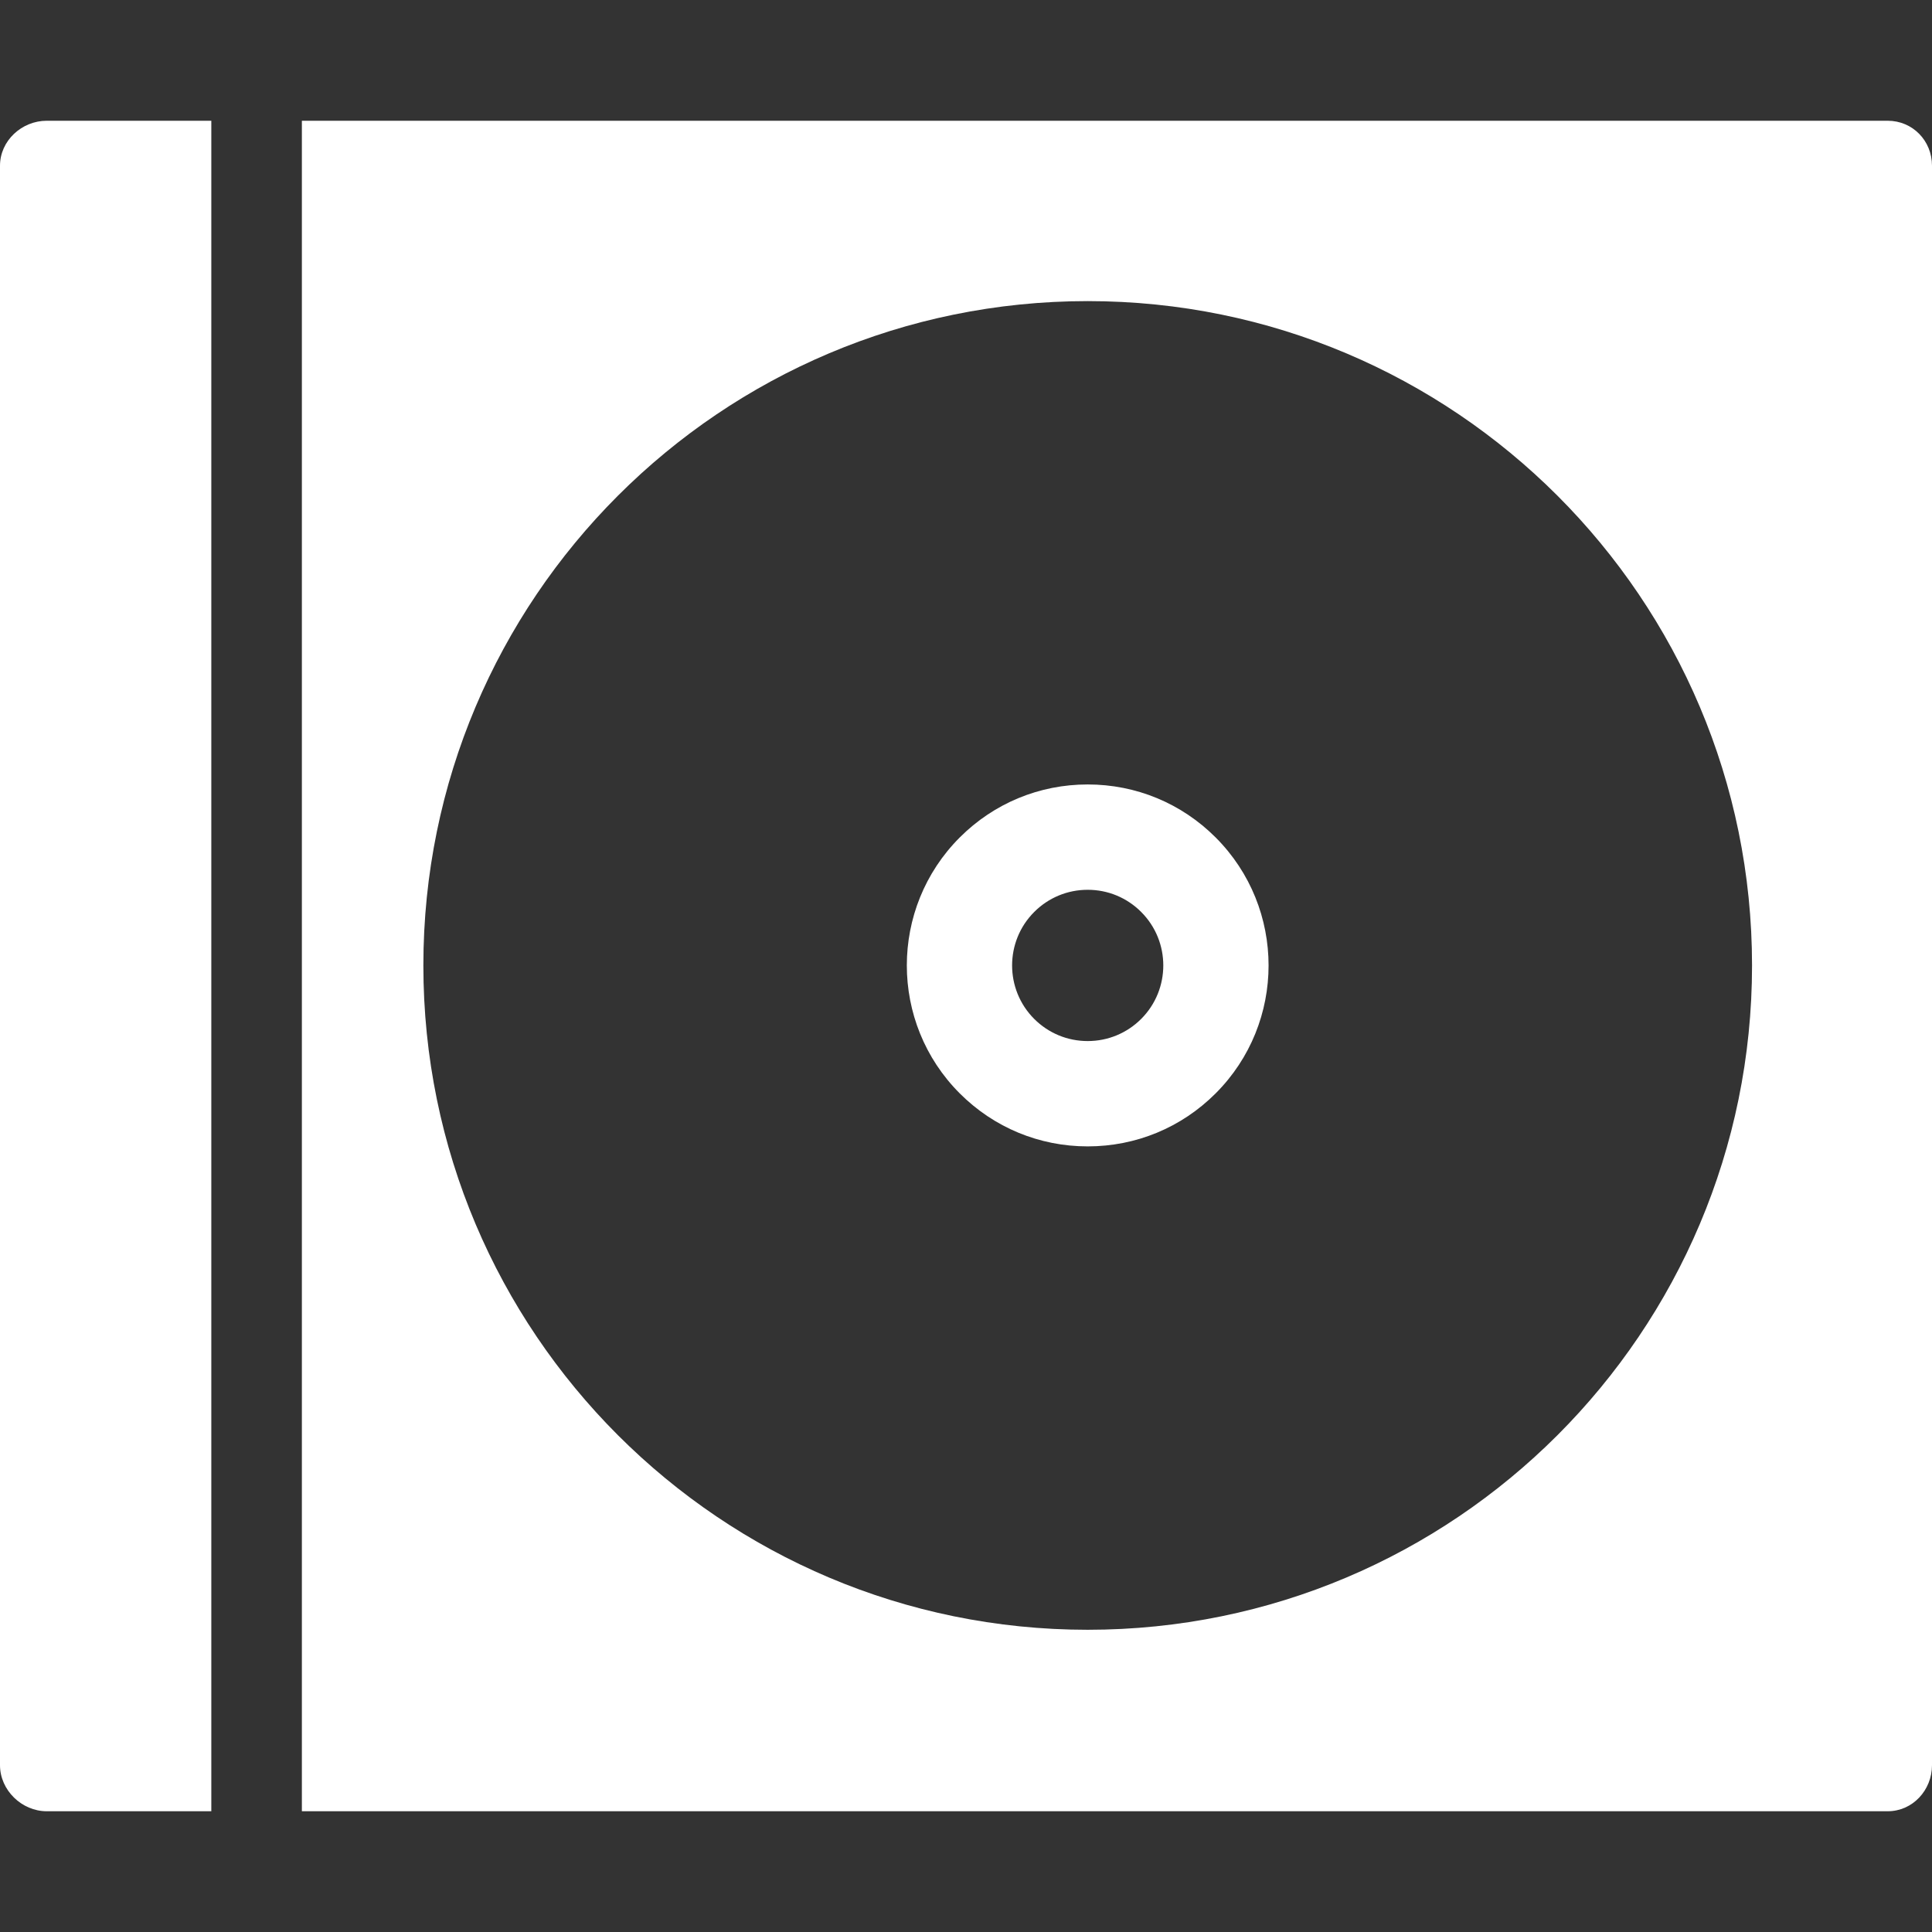
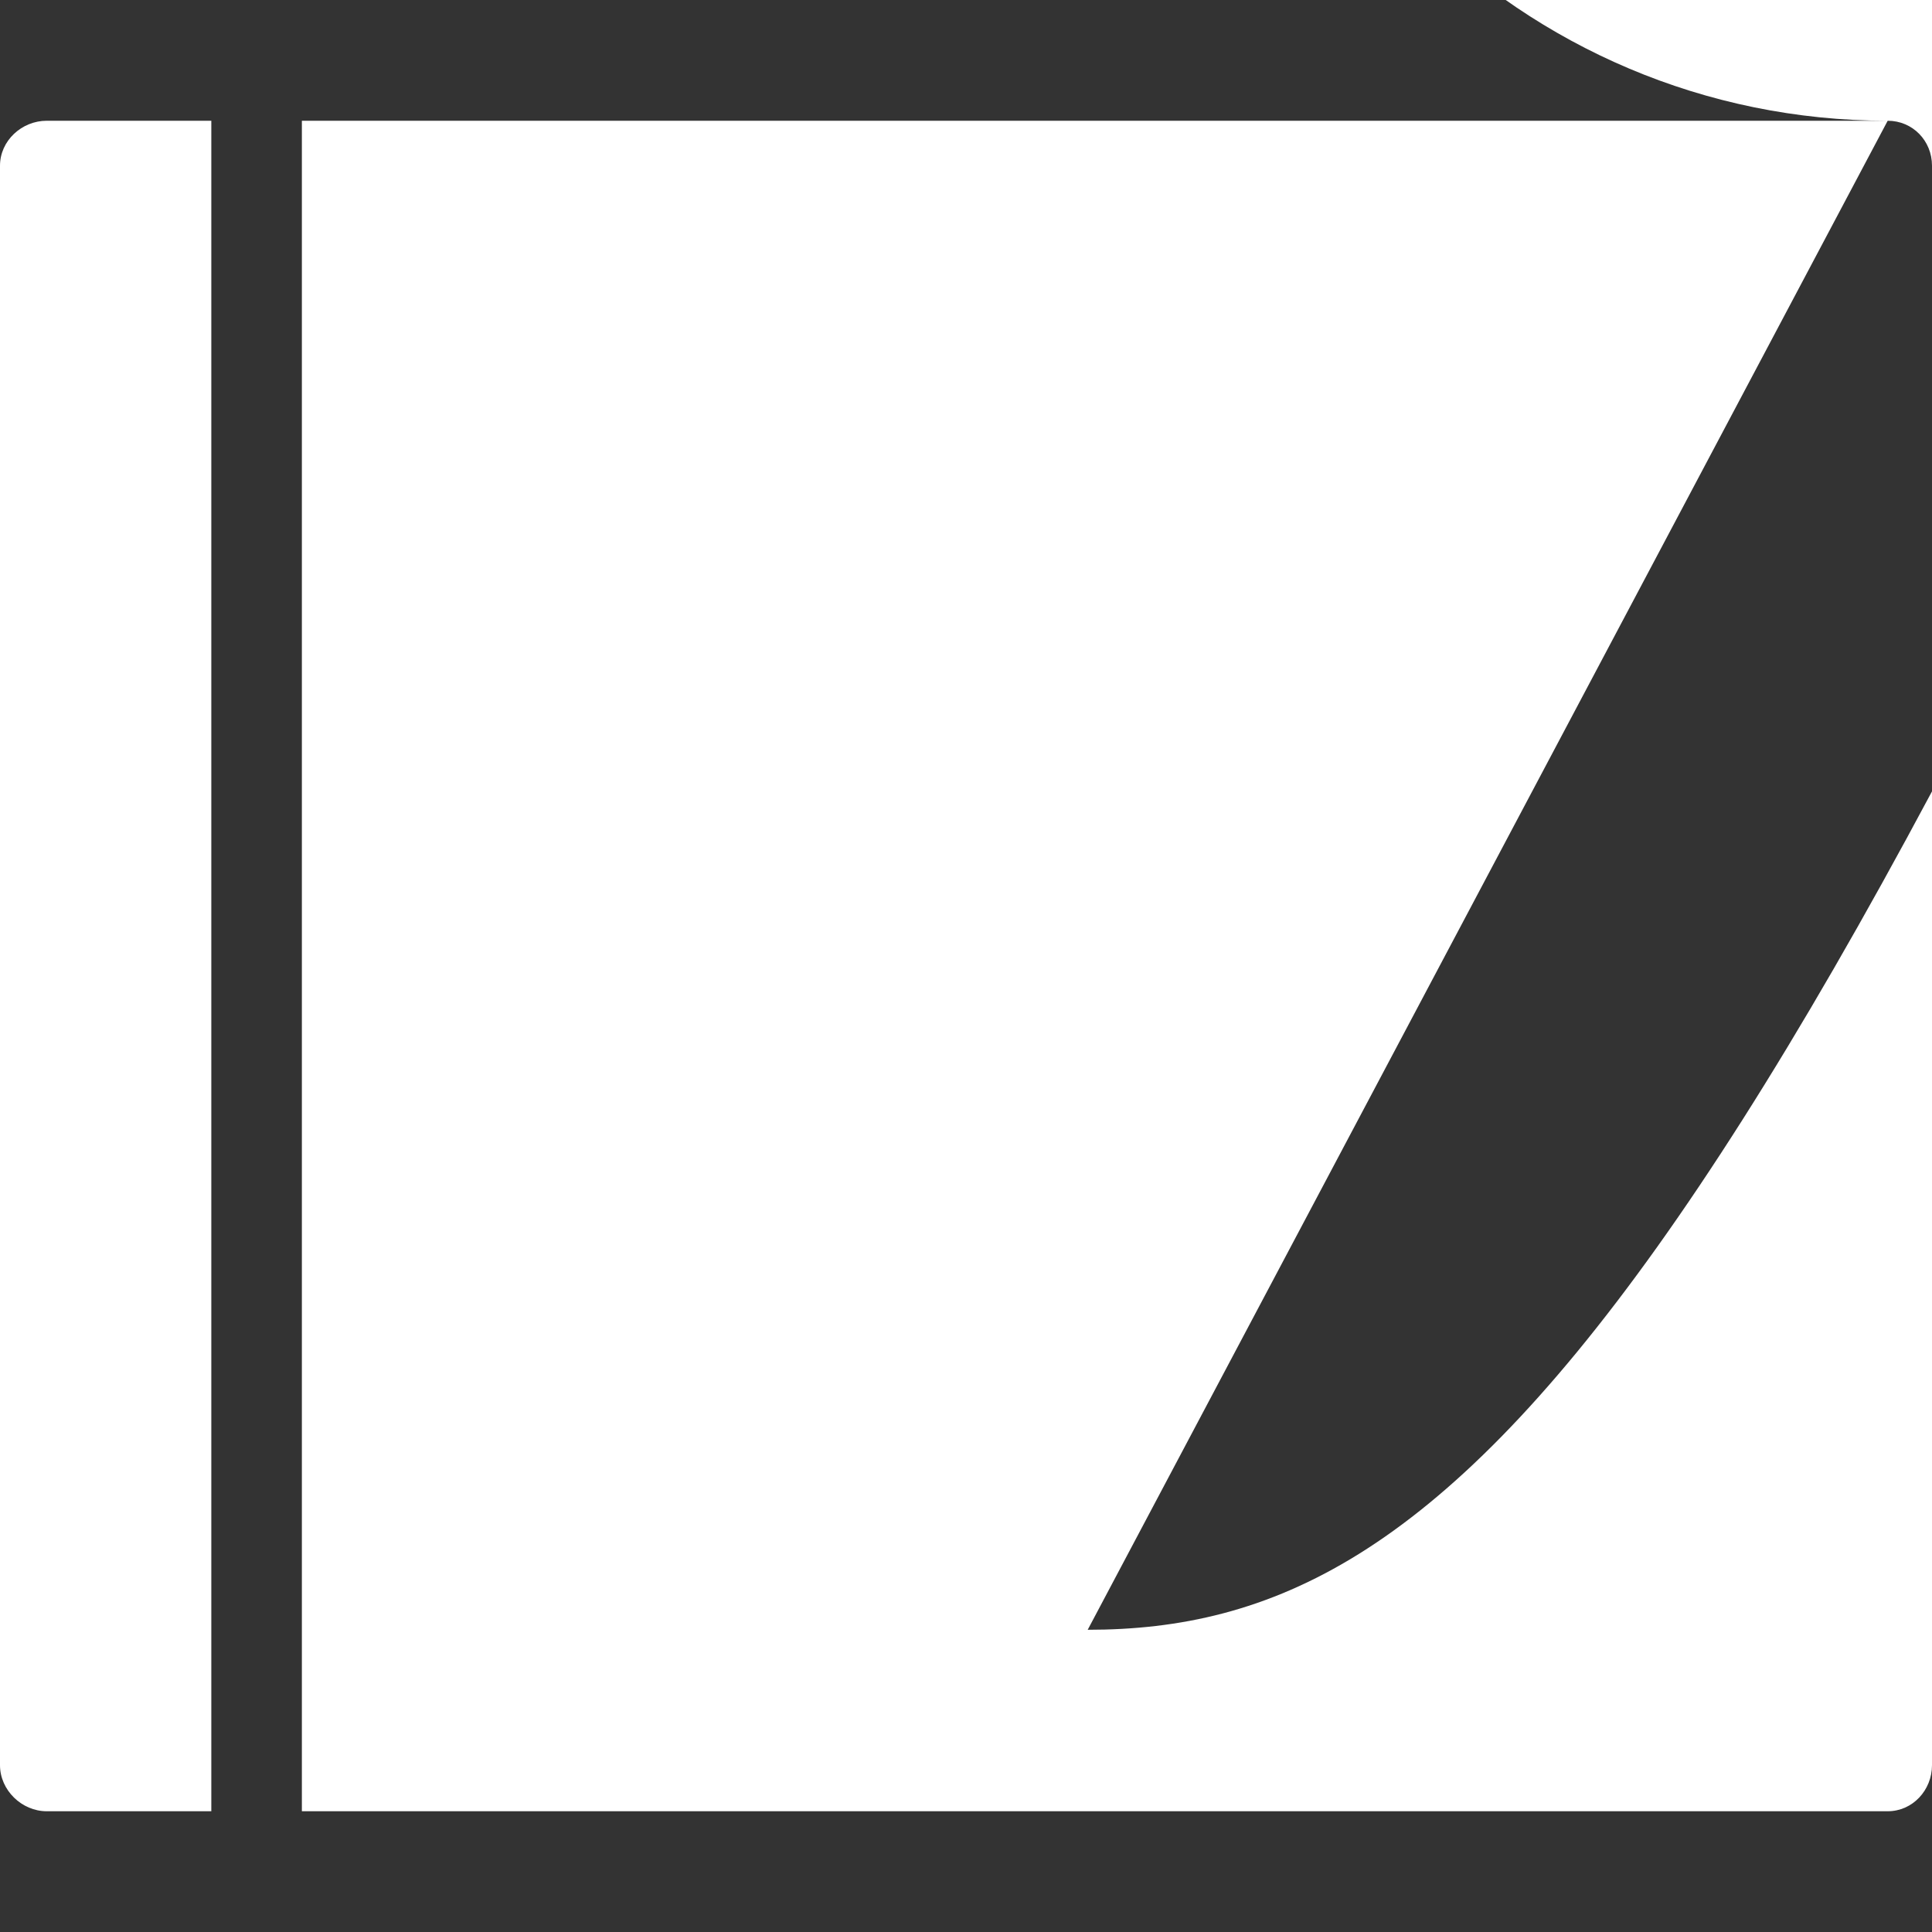
<svg xmlns="http://www.w3.org/2000/svg" version="1.1" id="Layer_1" x="0px" y="0px" viewBox="0 0 512 512" style="enable-background:new 0 0 512 512;" xml:space="preserve" width="512px" height="512px">
  <rect x="0" y="0" width="512" height="512" fill="#333333" stroke="none" />
  <g>
    <g>
      <path d="M12.384,32C5.764,32,0,37.296,0,43.916v423.876C0,474.408,5.764,480,12.384,480H56V32H12.384z" fill="#FFFFFF" />
    </g>
  </g>
  <g>
    <g>
-       <path d="M500.256,32H80v448h420.256c6.616,0,11.744-5.592,11.744-12.212V43.916C512,37.296,506.876,32,500.256,32z     M288.252,431.908c-97.236,0-176.056-78.824-176.056-176.056c0-97.236,78.82-176.056,176.056-176.056    c97.232,0,176.056,78.82,176.056,176.056C464.308,353.084,385.484,431.908,288.252,431.908z" fill="#FFFFFF" />
+       <path d="M500.256,32H80v448h420.256c6.616,0,11.744-5.592,11.744-12.212V43.916C512,37.296,506.876,32,500.256,32z     c-97.236,0-176.056-78.824-176.056-176.056c0-97.236,78.82-176.056,176.056-176.056    c97.232,0,176.056,78.82,176.056,176.056C464.308,353.084,385.484,431.908,288.252,431.908z" fill="#FFFFFF" />
    </g>
  </g>
  <g>
    <g>
-       <path d="M322.16,221.936c-9.056-9.06-21.096-14.048-33.912-14.048c-12.808,0-24.852,4.988-33.908,14.048    c-18.696,18.704-18.696,49.124,0,67.82c9.056,9.064,21.096,14.048,33.908,14.048s24.856-4.984,33.912-14.048    C340.86,271.064,340.86,240.64,322.16,221.936z M302.424,270.024c-3.784,3.78-8.82,5.868-14.176,5.868    c-5.352,0-10.388-2.084-14.172-5.868c-7.812-7.82-7.812-20.532,0-28.344c3.784-3.788,8.82-5.876,14.172-5.876    c5.356,0,10.392,2.084,14.176,5.876C310.24,249.492,310.24,262.204,302.424,270.024z" fill="#FFFFFF" />
-     </g>
+       </g>
  </g>
  <g>
</g>
  <g>
</g>
  <g>
</g>
  <g>
</g>
  <g>
</g>
  <g>
</g>
  <g>
</g>
  <g>
</g>
  <g>
</g>
  <g>
</g>
  <g>
</g>
  <g>
</g>
  <g>
</g>
  <g>
</g>
  <g>
</g>
</svg>